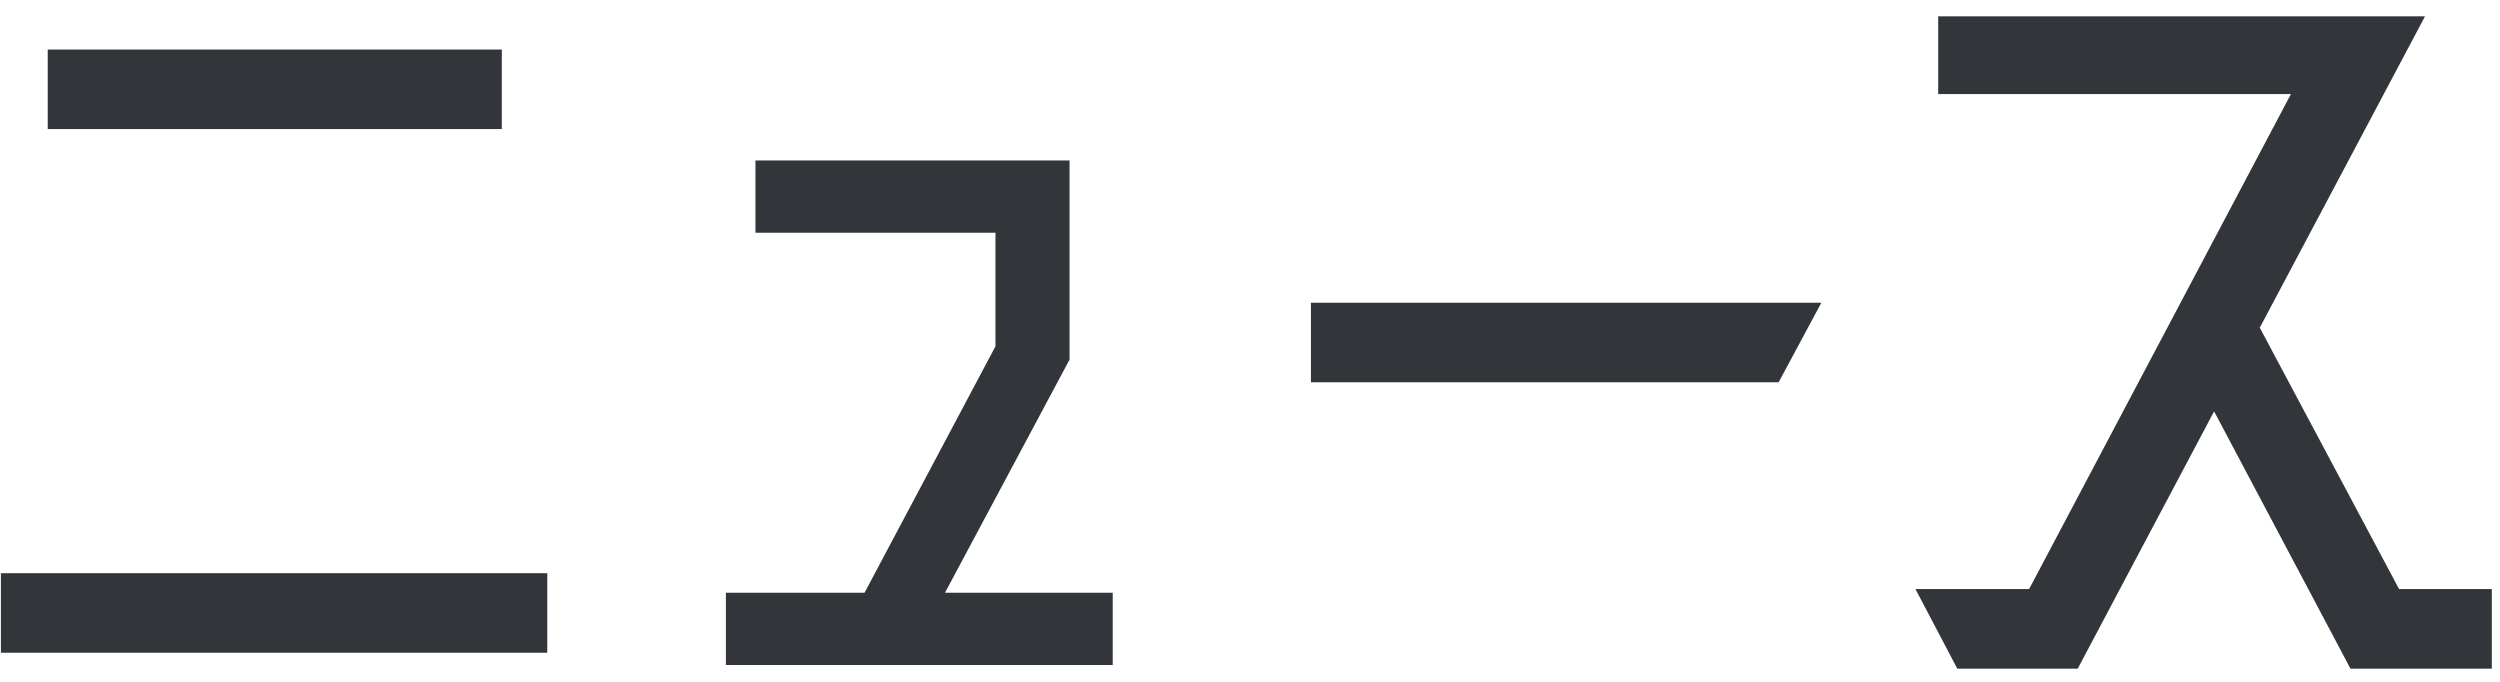
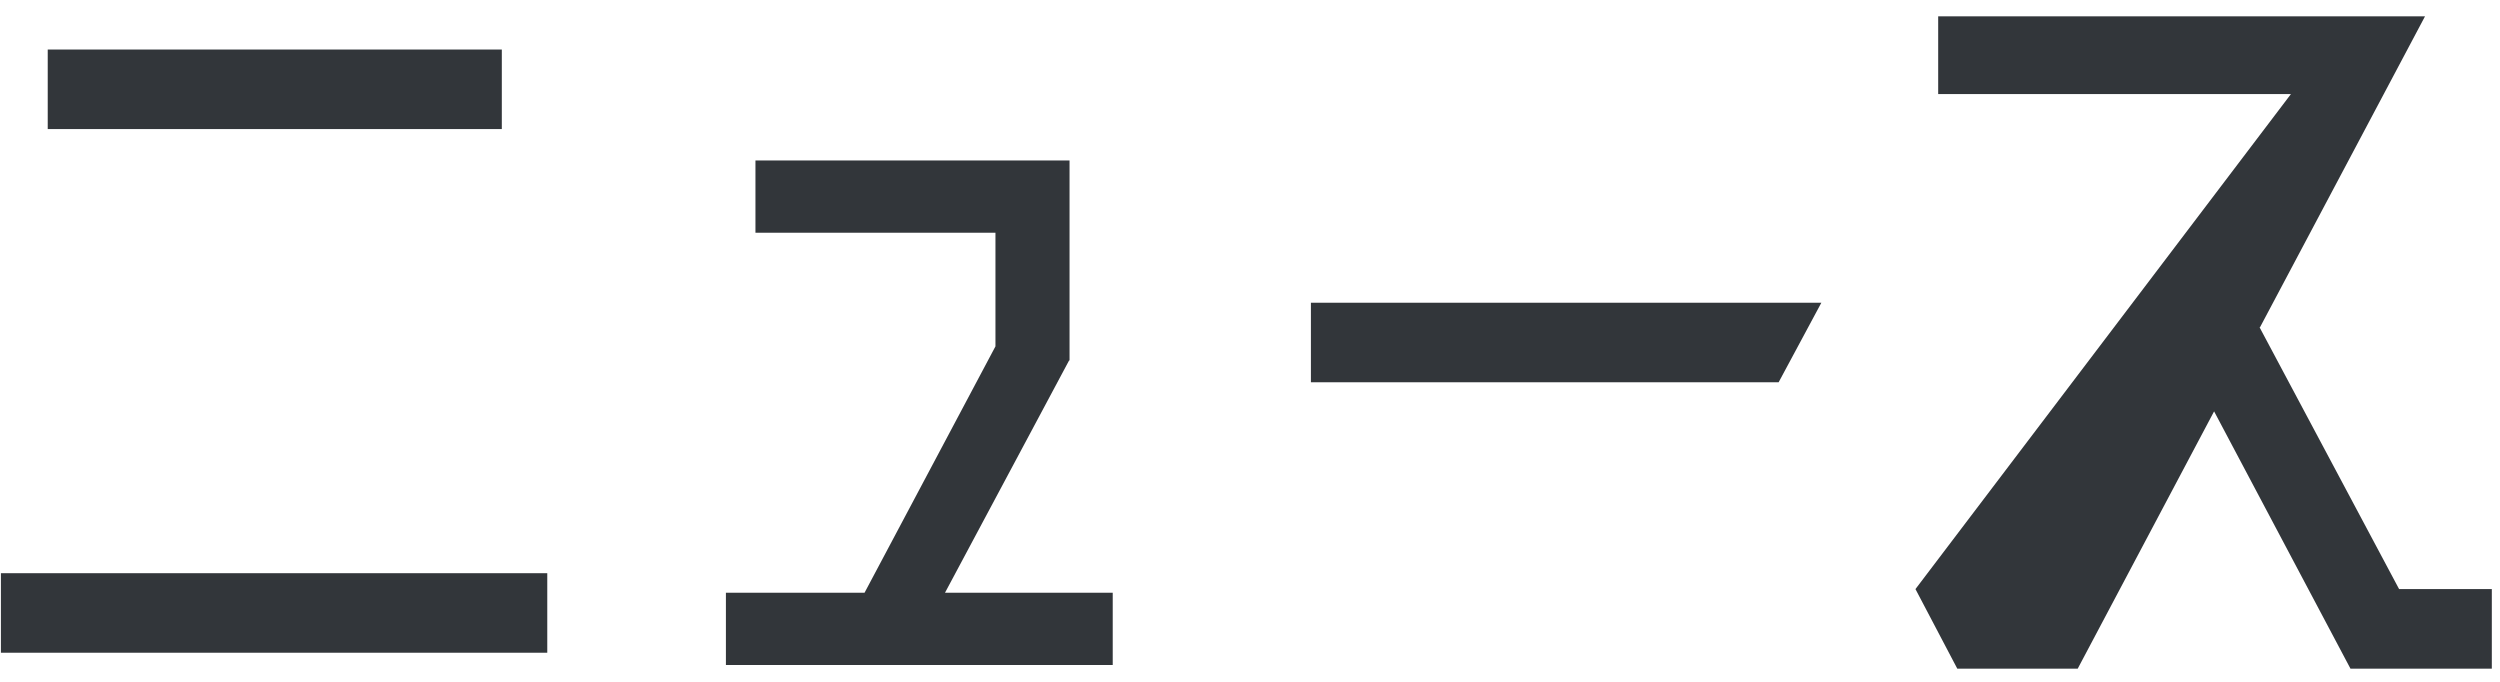
<svg xmlns="http://www.w3.org/2000/svg" width="55" height="15" fill="none">
-   <path fill="#32363A" d="M12.04 14.36H.02v-1.75h12.02v1.75Zm-1-11.52H1.05V1.09h9.99v1.75ZM23.52 7.93l-2.73 5.11h3.69v1.59h-8.51v-1.59h3.05l2.88-5.42v-2.5h-5.28V3.53h6.91v4.4h-.01ZM39.13 8.41H28.84V6.66h11.23l-.94 1.75ZM49.71 7.2l3.07 5.76h2.04v1.75h-3.11l-3-5.66-3 5.66h-2.65l-.92-1.75h2.5L50.4 2.07h-7.76V.36h10.71L49.72 7.2h-.01Z" />
+   <path fill="#32363A" d="M12.04 14.36H.02v-1.75h12.02v1.75Zm-1-11.52H1.05V1.09h9.99v1.75ZM23.52 7.93l-2.73 5.11h3.69v1.59h-8.51v-1.59h3.05l2.88-5.42v-2.5h-5.28V3.53h6.91v4.4h-.01ZM39.13 8.41H28.84V6.66h11.23l-.94 1.75ZM49.71 7.2l3.07 5.76h2.04v1.75h-3.11l-3-5.66-3 5.66h-2.65l-.92-1.75L50.4 2.07h-7.76V.36h10.71L49.72 7.2h-.01Z" />
</svg>